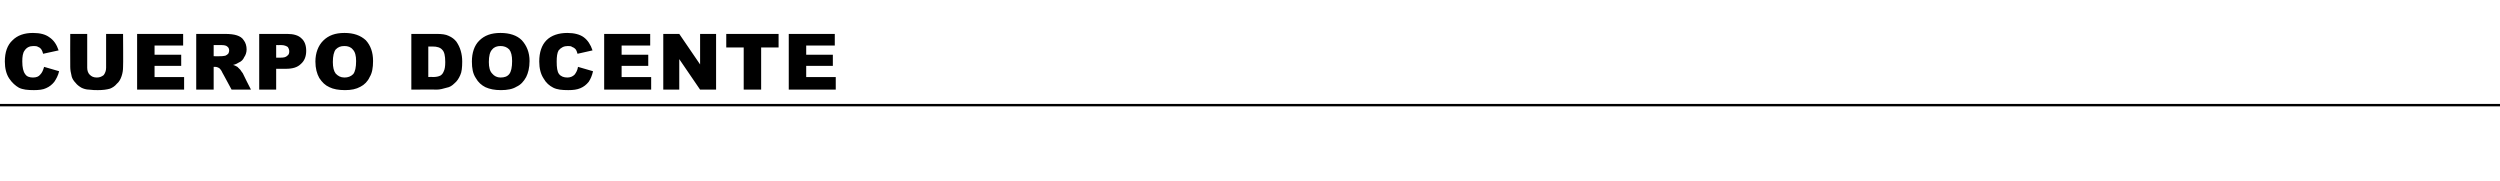
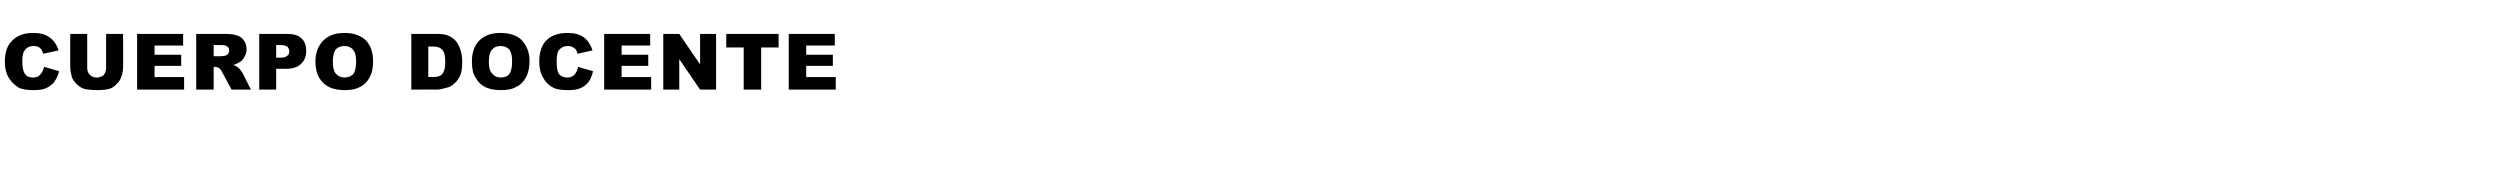
<svg xmlns="http://www.w3.org/2000/svg" version="1.1" width="516px" height="37.4px" viewBox="0 -7 516 37.4" style="top:-7px">
  <desc>CUERPO DOCENTE</desc>
  <defs />
  <g class="svg-textframe-paragraphrules">
-     <line class="svg-paragraph-rulebelow" y1="14.7" y2="14.7" x1="0" x2="516" stroke="#000" stroke-width="0.5" />
-   </g>
+     </g>
  <g id="Polygon38069">
-     <path d="M 9.1 6.8 C 9.1 6.8 12.2 7.7 12.2 7.7 C 12 8.6 11.6 9.3 11.2 9.9 C 10.7 10.5 10.2 10.9 9.5 11.2 C 8.9 11.5 8 11.6 7 11.6 C 5.7 11.6 4.7 11.5 3.9 11.1 C 3.2 10.7 2.5 10.1 1.9 9.2 C 1.3 8.3 1 7.1 1 5.7 C 1 3.8 1.5 2.3 2.6 1.3 C 3.6 0.3 5 -0.2 6.8 -0.2 C 8.3 -0.2 9.4 0.1 10.2 0.7 C 11.1 1.3 11.7 2.2 12.1 3.4 C 12.1 3.4 8.9 4.1 8.9 4.1 C 8.8 3.7 8.7 3.5 8.6 3.3 C 8.4 3 8.2 2.8 7.9 2.7 C 7.6 2.5 7.3 2.5 6.9 2.5 C 6.1 2.5 5.5 2.8 5.1 3.4 C 4.7 3.9 4.6 4.7 4.6 5.7 C 4.6 6.9 4.8 7.8 5.2 8.3 C 5.5 8.8 6.1 9 6.8 9 C 7.5 9 8 8.8 8.3 8.4 C 8.7 8 8.9 7.5 9.1 6.8 Z M 21.9 0 L 25.4 0 C 25.4 0 25.45 6.82 25.4 6.8 C 25.4 7.5 25.3 8.1 25.1 8.7 C 24.9 9.3 24.6 9.9 24.1 10.3 C 23.7 10.8 23.2 11.1 22.7 11.3 C 22 11.5 21.2 11.6 20.2 11.6 C 19.7 11.6 19.1 11.6 18.4 11.5 C 17.8 11.5 17.2 11.3 16.8 11.1 C 16.3 10.8 15.9 10.5 15.6 10.1 C 15.2 9.7 14.9 9.2 14.8 8.8 C 14.6 8 14.5 7.4 14.5 6.8 C 14.47 6.82 14.5 0 14.5 0 L 18 0 C 18 0 18 6.99 18 7 C 18 7.6 18.2 8.1 18.5 8.4 C 18.9 8.8 19.3 9 20 9 C 20.6 9 21 8.8 21.4 8.5 C 21.7 8.1 21.9 7.6 21.9 7 C 21.91 6.99 21.9 0 21.9 0 Z M 28.3 0 L 37.8 0 L 37.8 2.4 L 31.9 2.4 L 31.9 4.3 L 37.4 4.3 L 37.4 6.6 L 31.9 6.6 L 31.9 8.9 L 38 8.9 L 38 11.5 L 28.3 11.5 L 28.3 0 Z M 40.5 11.5 L 40.5 0 C 40.5 0 46.41 0 46.4 0 C 47.5 0 48.3 0.1 48.9 0.3 C 49.5 0.5 50 0.8 50.3 1.3 C 50.7 1.8 50.9 2.5 50.9 3.2 C 50.9 3.8 50.7 4.4 50.4 4.8 C 50.2 5.3 49.8 5.7 49.3 5.9 C 49 6.1 48.6 6.3 48.1 6.4 C 48.5 6.5 48.8 6.7 49 6.8 C 49.1 6.9 49.3 7.1 49.6 7.4 C 49.8 7.7 50 8 50.1 8.1 C 50.07 8.13 51.8 11.5 51.8 11.5 L 47.8 11.5 C 47.8 11.5 45.89 7.95 45.9 8 C 45.7 7.5 45.4 7.2 45.3 7.1 C 45 6.9 44.7 6.8 44.4 6.8 C 44.38 6.8 44.1 6.8 44.1 6.8 L 44.1 11.5 L 40.5 11.5 Z M 44.1 4.6 C 44.1 4.6 45.56 4.64 45.6 4.6 C 45.7 4.6 46 4.6 46.5 4.5 C 46.7 4.4 46.9 4.3 47.1 4.1 C 47.2 3.9 47.3 3.7 47.3 3.5 C 47.3 3.1 47.2 2.8 46.9 2.6 C 46.7 2.4 46.3 2.3 45.6 2.3 C 45.63 2.31 44.1 2.3 44.1 2.3 L 44.1 4.6 Z M 53.5 0 C 53.5 0 59.34 0 59.3 0 C 60.6 0 61.6 0.3 62.2 0.9 C 62.9 1.5 63.2 2.4 63.2 3.5 C 63.2 4.7 62.8 5.6 62.1 6.2 C 61.4 6.9 60.4 7.2 59 7.2 C 58.95 7.2 57 7.2 57 7.2 L 57 11.5 L 53.5 11.5 L 53.5 0 Z M 57 4.9 C 57 4.9 57.88 4.88 57.9 4.9 C 58.6 4.9 59 4.8 59.3 4.5 C 59.6 4.3 59.7 4 59.7 3.6 C 59.7 3.3 59.6 3 59.4 2.7 C 59.1 2.5 58.7 2.3 58 2.3 C 58.02 2.33 57 2.3 57 2.3 L 57 4.9 Z M 65.1 5.7 C 65.1 3.9 65.7 2.4 66.7 1.4 C 67.8 0.3 69.2 -0.2 71.1 -0.2 C 73 -0.2 74.4 0.3 75.5 1.3 C 76.5 2.4 77 3.8 77 5.6 C 77 7 76.8 8.1 76.3 8.9 C 75.9 9.8 75.2 10.5 74.4 10.9 C 73.5 11.4 72.5 11.6 71.2 11.6 C 69.9 11.6 68.8 11.4 68 11 C 67.1 10.6 66.5 10 65.9 9.1 C 65.4 8.2 65.1 7.1 65.1 5.7 Z M 68.7 5.8 C 68.7 6.9 68.9 7.7 69.3 8.2 C 69.8 8.7 70.3 9 71.1 9 C 71.8 9 72.4 8.8 72.9 8.3 C 73.3 7.8 73.5 6.9 73.5 5.6 C 73.5 4.5 73.3 3.7 72.8 3.2 C 72.4 2.7 71.8 2.5 71.1 2.5 C 70.3 2.5 69.8 2.7 69.3 3.2 C 68.9 3.7 68.7 4.6 68.7 5.8 Z M 84.9 0 C 84.9 0 90.13 0 90.1 0 C 91.2 0 92 0.1 92.6 0.4 C 93.3 0.7 93.8 1.1 94.2 1.6 C 94.6 2.2 94.9 2.8 95.1 3.5 C 95.3 4.2 95.4 4.9 95.4 5.7 C 95.4 6.9 95.3 7.9 95 8.5 C 94.7 9.2 94.3 9.8 93.8 10.2 C 93.3 10.7 92.8 11 92.2 11.1 C 91.5 11.3 90.8 11.5 90.1 11.5 C 90.13 11.45 84.9 11.5 84.9 11.5 L 84.9 0 Z M 88.4 2.6 L 88.4 8.9 C 88.4 8.9 89.27 8.85 89.3 8.9 C 90 8.9 90.5 8.8 90.9 8.6 C 91.2 8.4 91.4 8.2 91.6 7.7 C 91.8 7.3 91.9 6.7 91.9 5.8 C 91.9 4.5 91.7 3.7 91.3 3.3 C 90.9 2.8 90.2 2.6 89.3 2.6 C 89.29 2.59 88.4 2.6 88.4 2.6 Z M 97.4 5.7 C 97.4 3.9 97.9 2.4 98.9 1.4 C 100 0.3 101.4 -0.2 103.3 -0.2 C 105.2 -0.2 106.7 0.3 107.7 1.3 C 108.7 2.4 109.3 3.8 109.3 5.6 C 109.3 7 109 8.1 108.6 8.9 C 108.1 9.8 107.5 10.5 106.6 10.9 C 105.8 11.4 104.7 11.6 103.4 11.6 C 102.1 11.6 101.1 11.4 100.2 11 C 99.4 10.6 98.7 10 98.2 9.1 C 97.6 8.2 97.4 7.1 97.4 5.7 Z M 100.9 5.8 C 100.9 6.9 101.1 7.7 101.6 8.2 C 102 8.7 102.6 9 103.3 9 C 104.1 9 104.7 8.8 105.1 8.3 C 105.5 7.8 105.7 6.9 105.7 5.6 C 105.7 4.5 105.5 3.7 105.1 3.2 C 104.6 2.7 104 2.5 103.3 2.5 C 102.6 2.5 102 2.7 101.6 3.2 C 101.1 3.7 100.9 4.6 100.9 5.8 Z M 119.3 6.8 C 119.3 6.8 122.4 7.7 122.4 7.7 C 122.2 8.6 121.9 9.3 121.5 9.9 C 121 10.5 120.5 10.9 119.8 11.2 C 119.1 11.5 118.3 11.6 117.3 11.6 C 116 11.6 115 11.5 114.2 11.1 C 113.4 10.7 112.7 10.1 112.2 9.2 C 111.6 8.3 111.3 7.1 111.3 5.7 C 111.3 3.8 111.8 2.3 112.8 1.3 C 113.8 0.3 115.3 -0.2 117.1 -0.2 C 118.5 -0.2 119.7 0.1 120.5 0.7 C 121.3 1.3 121.9 2.2 122.3 3.4 C 122.3 3.4 119.2 4.1 119.2 4.1 C 119.1 3.7 119 3.5 118.9 3.3 C 118.7 3 118.4 2.8 118.1 2.7 C 117.9 2.5 117.5 2.5 117.2 2.5 C 116.4 2.5 115.8 2.8 115.3 3.4 C 115 3.9 114.9 4.7 114.9 5.7 C 114.9 6.9 115 7.8 115.4 8.3 C 115.8 8.8 116.4 9 117.1 9 C 117.7 9 118.2 8.8 118.6 8.4 C 118.9 8 119.2 7.5 119.3 6.8 Z M 124.7 0 L 134.2 0 L 134.2 2.4 L 128.3 2.4 L 128.3 4.3 L 133.8 4.3 L 133.8 6.6 L 128.3 6.6 L 128.3 8.9 L 134.4 8.9 L 134.4 11.5 L 124.7 11.5 L 124.7 0 Z M 136.9 0 L 140.2 0 L 144.5 6.3 L 144.5 0 L 147.8 0 L 147.8 11.5 L 144.5 11.5 L 140.2 5.2 L 140.2 11.5 L 136.9 11.5 L 136.9 0 Z M 149.9 0 L 160.7 0 L 160.7 2.8 L 157.1 2.8 L 157.1 11.5 L 153.5 11.5 L 153.5 2.8 L 149.9 2.8 L 149.9 0 Z M 162.8 0 L 172.3 0 L 172.3 2.4 L 166.4 2.4 L 166.4 4.3 L 171.9 4.3 L 171.9 6.6 L 166.4 6.6 L 166.4 8.9 L 172.5 8.9 L 172.5 11.5 L 162.8 11.5 L 162.8 0 Z " stroke="none" fill="#000" />
+     <path d="M 9.1 6.8 C 9.1 6.8 12.2 7.7 12.2 7.7 C 12 8.6 11.6 9.3 11.2 9.9 C 10.7 10.5 10.2 10.9 9.5 11.2 C 8.9 11.5 8 11.6 7 11.6 C 5.7 11.6 4.7 11.5 3.9 11.1 C 3.2 10.7 2.5 10.1 1.9 9.2 C 1.3 8.3 1 7.1 1 5.7 C 1 3.8 1.5 2.3 2.6 1.3 C 3.6 0.3 5 -0.2 6.8 -0.2 C 8.3 -0.2 9.4 0.1 10.2 0.7 C 11.1 1.3 11.7 2.2 12.1 3.4 C 12.1 3.4 8.9 4.1 8.9 4.1 C 8.8 3.7 8.7 3.5 8.6 3.3 C 8.4 3 8.2 2.8 7.9 2.7 C 7.6 2.5 7.3 2.5 6.9 2.5 C 6.1 2.5 5.5 2.8 5.1 3.4 C 4.7 3.9 4.6 4.7 4.6 5.7 C 4.6 6.9 4.8 7.8 5.2 8.3 C 5.5 8.8 6.1 9 6.8 9 C 7.5 9 8 8.8 8.3 8.4 C 8.7 8 8.9 7.5 9.1 6.8 Z M 21.9 0 L 25.4 0 C 25.4 0 25.45 6.82 25.4 6.8 C 25.4 7.5 25.3 8.1 25.1 8.7 C 24.9 9.3 24.6 9.9 24.1 10.3 C 23.7 10.8 23.2 11.1 22.7 11.3 C 22 11.5 21.2 11.6 20.2 11.6 C 19.7 11.6 19.1 11.6 18.4 11.5 C 17.8 11.5 17.2 11.3 16.8 11.1 C 16.3 10.8 15.9 10.5 15.6 10.1 C 15.2 9.7 14.9 9.2 14.8 8.8 C 14.6 8 14.5 7.4 14.5 6.8 C 14.47 6.82 14.5 0 14.5 0 L 18 0 C 18 0 18 6.99 18 7 C 18 7.6 18.2 8.1 18.5 8.4 C 18.9 8.8 19.3 9 20 9 C 20.6 9 21 8.8 21.4 8.5 C 21.7 8.1 21.9 7.6 21.9 7 C 21.91 6.99 21.9 0 21.9 0 Z M 28.3 0 L 37.8 0 L 37.8 2.4 L 31.9 2.4 L 31.9 4.3 L 37.4 4.3 L 37.4 6.6 L 31.9 6.6 L 31.9 8.9 L 38 8.9 L 38 11.5 L 28.3 11.5 L 28.3 0 Z M 40.5 11.5 L 40.5 0 C 40.5 0 46.41 0 46.4 0 C 47.5 0 48.3 0.1 48.9 0.3 C 49.5 0.5 50 0.8 50.3 1.3 C 50.7 1.8 50.9 2.5 50.9 3.2 C 50.9 3.8 50.7 4.4 50.4 4.8 C 50.2 5.3 49.8 5.7 49.3 5.9 C 49 6.1 48.6 6.3 48.1 6.4 C 48.5 6.5 48.8 6.7 49 6.8 C 49.1 6.9 49.3 7.1 49.6 7.4 C 49.8 7.7 50 8 50.1 8.1 C 50.07 8.13 51.8 11.5 51.8 11.5 L 47.8 11.5 C 47.8 11.5 45.89 7.95 45.9 8 C 45.7 7.5 45.4 7.2 45.3 7.1 C 45 6.9 44.7 6.8 44.4 6.8 C 44.38 6.8 44.1 6.8 44.1 6.8 L 44.1 11.5 L 40.5 11.5 Z M 44.1 4.6 C 44.1 4.6 45.56 4.64 45.6 4.6 C 45.7 4.6 46 4.6 46.5 4.5 C 46.7 4.4 46.9 4.3 47.1 4.1 C 47.2 3.9 47.3 3.7 47.3 3.5 C 47.3 3.1 47.2 2.8 46.9 2.6 C 46.7 2.4 46.3 2.3 45.6 2.3 C 45.63 2.31 44.1 2.3 44.1 2.3 L 44.1 4.6 M 53.5 0 C 53.5 0 59.34 0 59.3 0 C 60.6 0 61.6 0.3 62.2 0.9 C 62.9 1.5 63.2 2.4 63.2 3.5 C 63.2 4.7 62.8 5.6 62.1 6.2 C 61.4 6.9 60.4 7.2 59 7.2 C 58.95 7.2 57 7.2 57 7.2 L 57 11.5 L 53.5 11.5 L 53.5 0 Z M 57 4.9 C 57 4.9 57.88 4.88 57.9 4.9 C 58.6 4.9 59 4.8 59.3 4.5 C 59.6 4.3 59.7 4 59.7 3.6 C 59.7 3.3 59.6 3 59.4 2.7 C 59.1 2.5 58.7 2.3 58 2.3 C 58.02 2.33 57 2.3 57 2.3 L 57 4.9 Z M 65.1 5.7 C 65.1 3.9 65.7 2.4 66.7 1.4 C 67.8 0.3 69.2 -0.2 71.1 -0.2 C 73 -0.2 74.4 0.3 75.5 1.3 C 76.5 2.4 77 3.8 77 5.6 C 77 7 76.8 8.1 76.3 8.9 C 75.9 9.8 75.2 10.5 74.4 10.9 C 73.5 11.4 72.5 11.6 71.2 11.6 C 69.9 11.6 68.8 11.4 68 11 C 67.1 10.6 66.5 10 65.9 9.1 C 65.4 8.2 65.1 7.1 65.1 5.7 Z M 68.7 5.8 C 68.7 6.9 68.9 7.7 69.3 8.2 C 69.8 8.7 70.3 9 71.1 9 C 71.8 9 72.4 8.8 72.9 8.3 C 73.3 7.8 73.5 6.9 73.5 5.6 C 73.5 4.5 73.3 3.7 72.8 3.2 C 72.4 2.7 71.8 2.5 71.1 2.5 C 70.3 2.5 69.8 2.7 69.3 3.2 C 68.9 3.7 68.7 4.6 68.7 5.8 Z M 84.9 0 C 84.9 0 90.13 0 90.1 0 C 91.2 0 92 0.1 92.6 0.4 C 93.3 0.7 93.8 1.1 94.2 1.6 C 94.6 2.2 94.9 2.8 95.1 3.5 C 95.3 4.2 95.4 4.9 95.4 5.7 C 95.4 6.9 95.3 7.9 95 8.5 C 94.7 9.2 94.3 9.8 93.8 10.2 C 93.3 10.7 92.8 11 92.2 11.1 C 91.5 11.3 90.8 11.5 90.1 11.5 C 90.13 11.45 84.9 11.5 84.9 11.5 L 84.9 0 Z M 88.4 2.6 L 88.4 8.9 C 88.4 8.9 89.27 8.85 89.3 8.9 C 90 8.9 90.5 8.8 90.9 8.6 C 91.2 8.4 91.4 8.2 91.6 7.7 C 91.8 7.3 91.9 6.7 91.9 5.8 C 91.9 4.5 91.7 3.7 91.3 3.3 C 90.9 2.8 90.2 2.6 89.3 2.6 C 89.29 2.59 88.4 2.6 88.4 2.6 Z M 97.4 5.7 C 97.4 3.9 97.9 2.4 98.9 1.4 C 100 0.3 101.4 -0.2 103.3 -0.2 C 105.2 -0.2 106.7 0.3 107.7 1.3 C 108.7 2.4 109.3 3.8 109.3 5.6 C 109.3 7 109 8.1 108.6 8.9 C 108.1 9.8 107.5 10.5 106.6 10.9 C 105.8 11.4 104.7 11.6 103.4 11.6 C 102.1 11.6 101.1 11.4 100.2 11 C 99.4 10.6 98.7 10 98.2 9.1 C 97.6 8.2 97.4 7.1 97.4 5.7 Z M 100.9 5.8 C 100.9 6.9 101.1 7.7 101.6 8.2 C 102 8.7 102.6 9 103.3 9 C 104.1 9 104.7 8.8 105.1 8.3 C 105.5 7.8 105.7 6.9 105.7 5.6 C 105.7 4.5 105.5 3.7 105.1 3.2 C 104.6 2.7 104 2.5 103.3 2.5 C 102.6 2.5 102 2.7 101.6 3.2 C 101.1 3.7 100.9 4.6 100.9 5.8 Z M 119.3 6.8 C 119.3 6.8 122.4 7.7 122.4 7.7 C 122.2 8.6 121.9 9.3 121.5 9.9 C 121 10.5 120.5 10.9 119.8 11.2 C 119.1 11.5 118.3 11.6 117.3 11.6 C 116 11.6 115 11.5 114.2 11.1 C 113.4 10.7 112.7 10.1 112.2 9.2 C 111.6 8.3 111.3 7.1 111.3 5.7 C 111.3 3.8 111.8 2.3 112.8 1.3 C 113.8 0.3 115.3 -0.2 117.1 -0.2 C 118.5 -0.2 119.7 0.1 120.5 0.7 C 121.3 1.3 121.9 2.2 122.3 3.4 C 122.3 3.4 119.2 4.1 119.2 4.1 C 119.1 3.7 119 3.5 118.9 3.3 C 118.7 3 118.4 2.8 118.1 2.7 C 117.9 2.5 117.5 2.5 117.2 2.5 C 116.4 2.5 115.8 2.8 115.3 3.4 C 115 3.9 114.9 4.7 114.9 5.7 C 114.9 6.9 115 7.8 115.4 8.3 C 115.8 8.8 116.4 9 117.1 9 C 117.7 9 118.2 8.8 118.6 8.4 C 118.9 8 119.2 7.5 119.3 6.8 Z M 124.7 0 L 134.2 0 L 134.2 2.4 L 128.3 2.4 L 128.3 4.3 L 133.8 4.3 L 133.8 6.6 L 128.3 6.6 L 128.3 8.9 L 134.4 8.9 L 134.4 11.5 L 124.7 11.5 L 124.7 0 Z M 136.9 0 L 140.2 0 L 144.5 6.3 L 144.5 0 L 147.8 0 L 147.8 11.5 L 144.5 11.5 L 140.2 5.2 L 140.2 11.5 L 136.9 11.5 L 136.9 0 Z M 149.9 0 L 160.7 0 L 160.7 2.8 L 157.1 2.8 L 157.1 11.5 L 153.5 11.5 L 153.5 2.8 L 149.9 2.8 L 149.9 0 Z M 162.8 0 L 172.3 0 L 172.3 2.4 L 166.4 2.4 L 166.4 4.3 L 171.9 4.3 L 171.9 6.6 L 166.4 6.6 L 166.4 8.9 L 172.5 8.9 L 172.5 11.5 L 162.8 11.5 L 162.8 0 Z " stroke="none" fill="#000" />
  </g>
</svg>